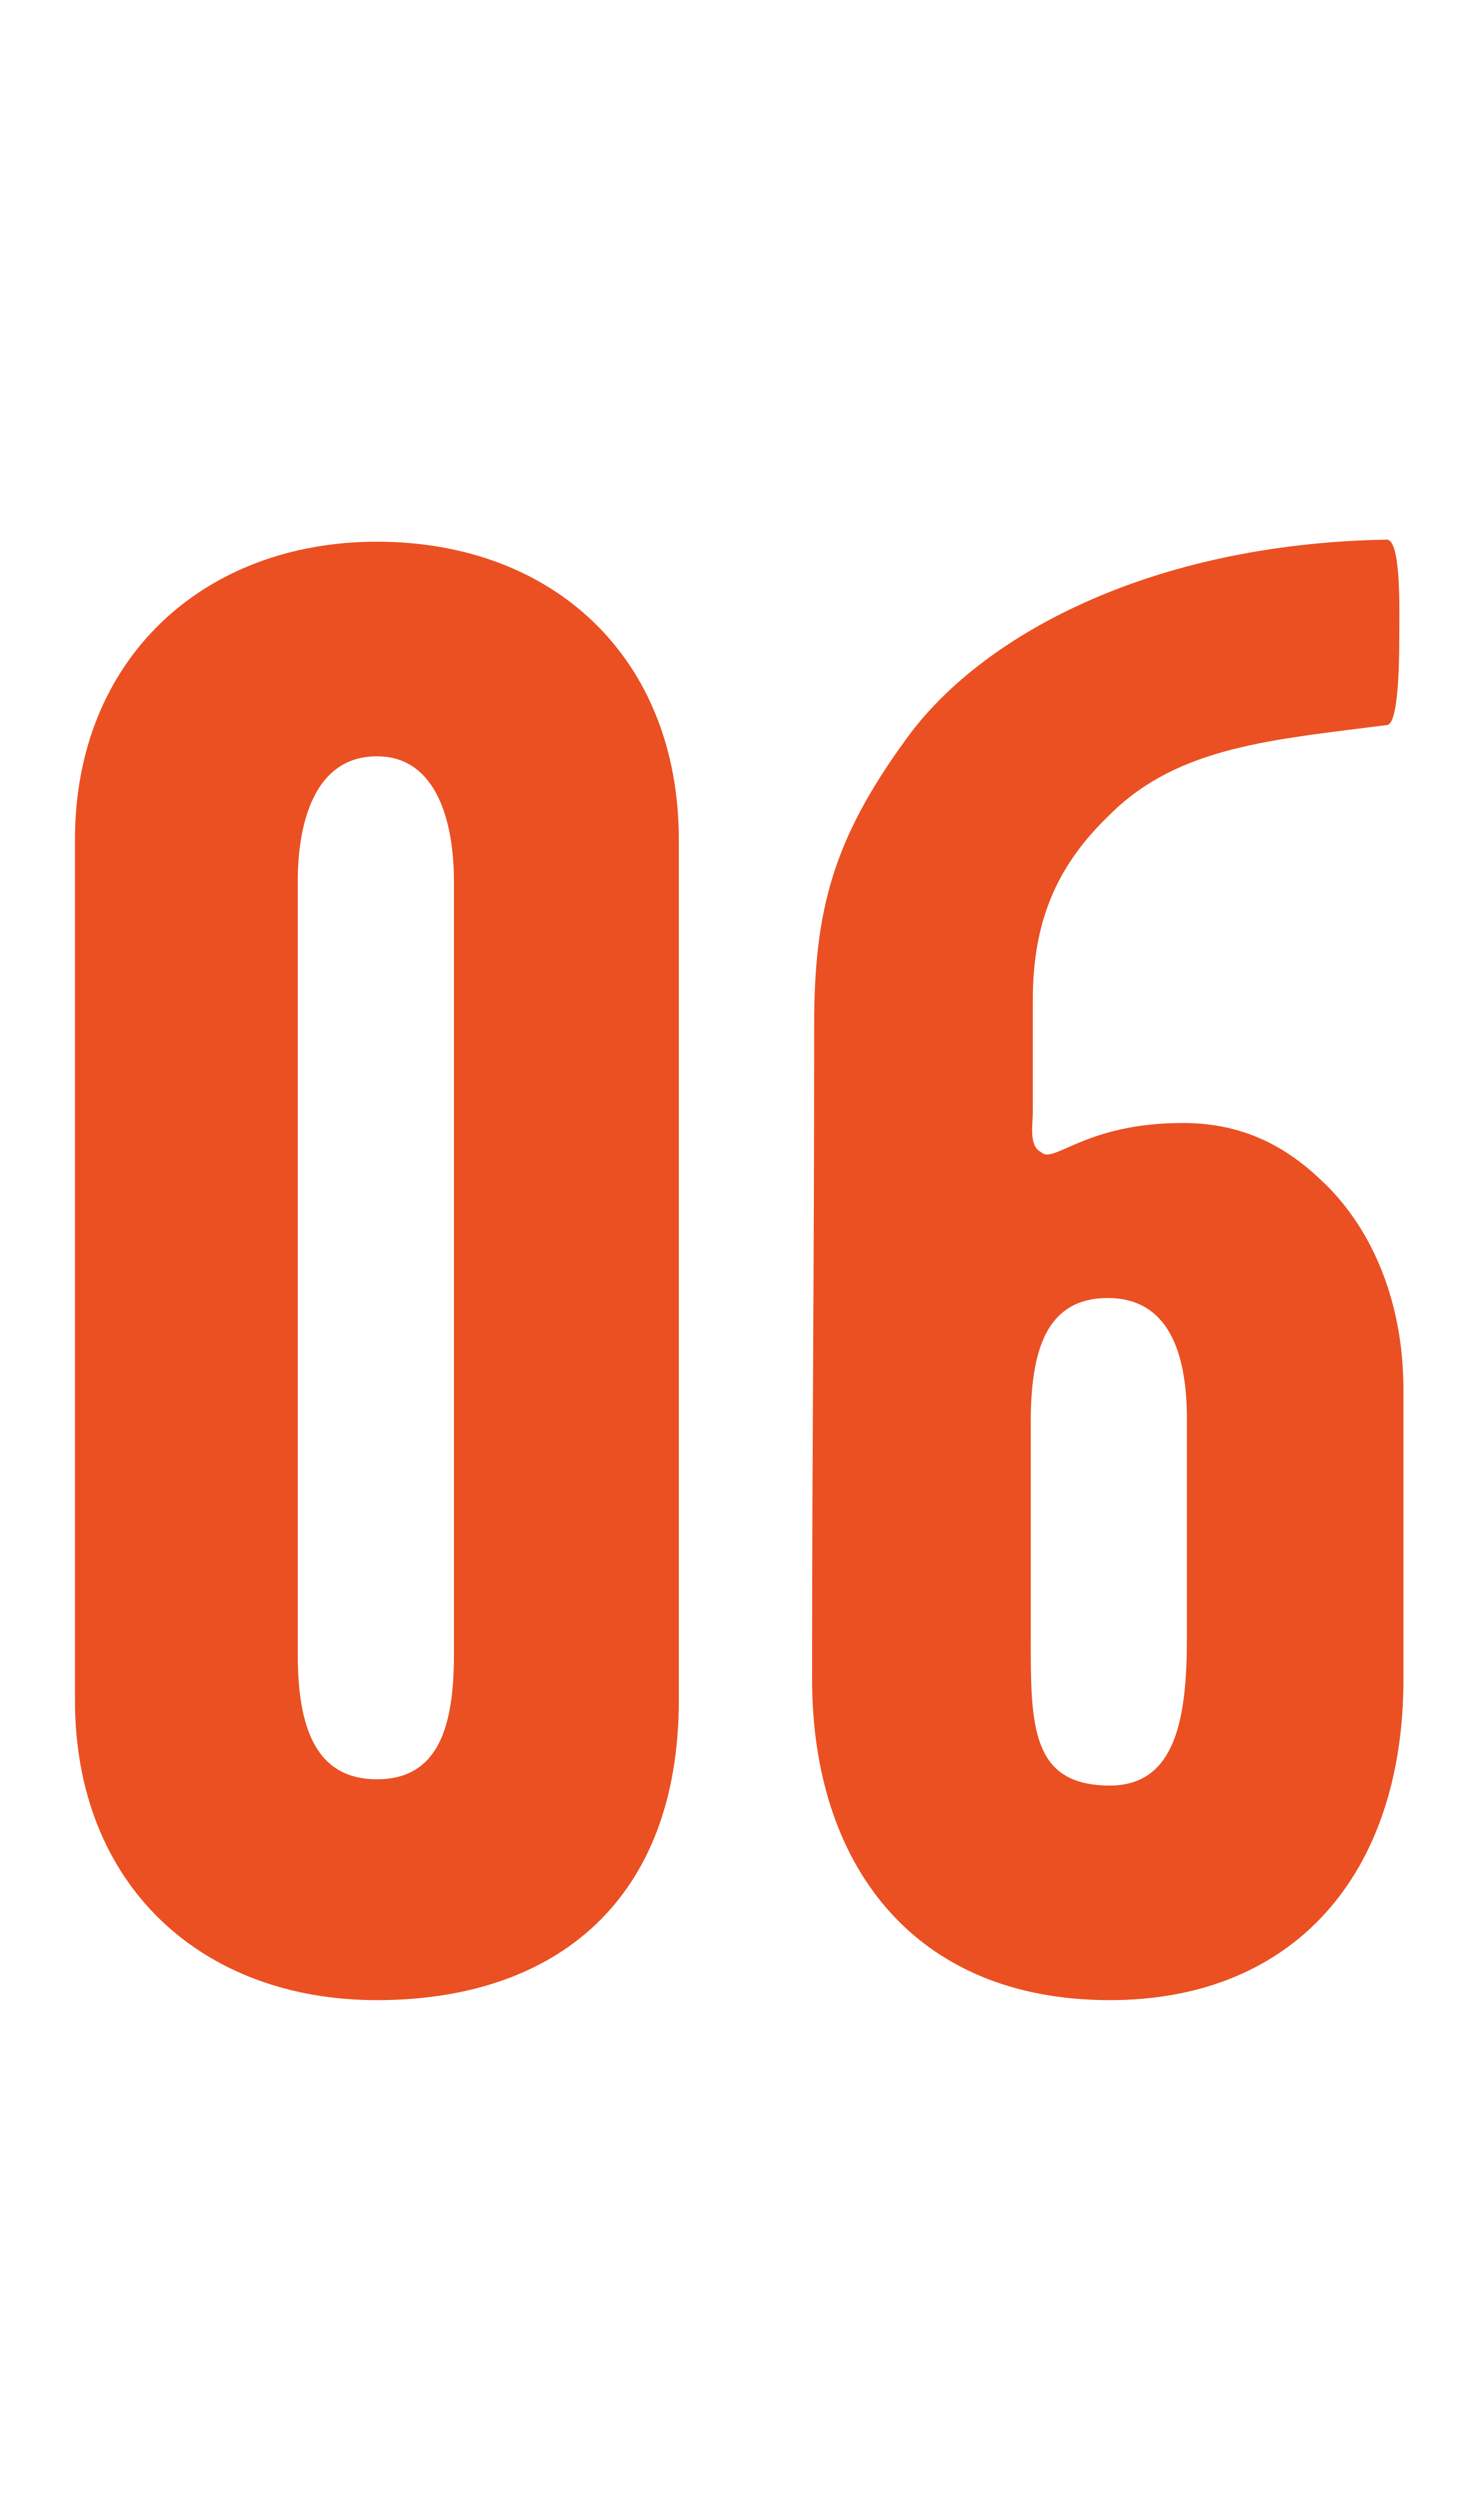
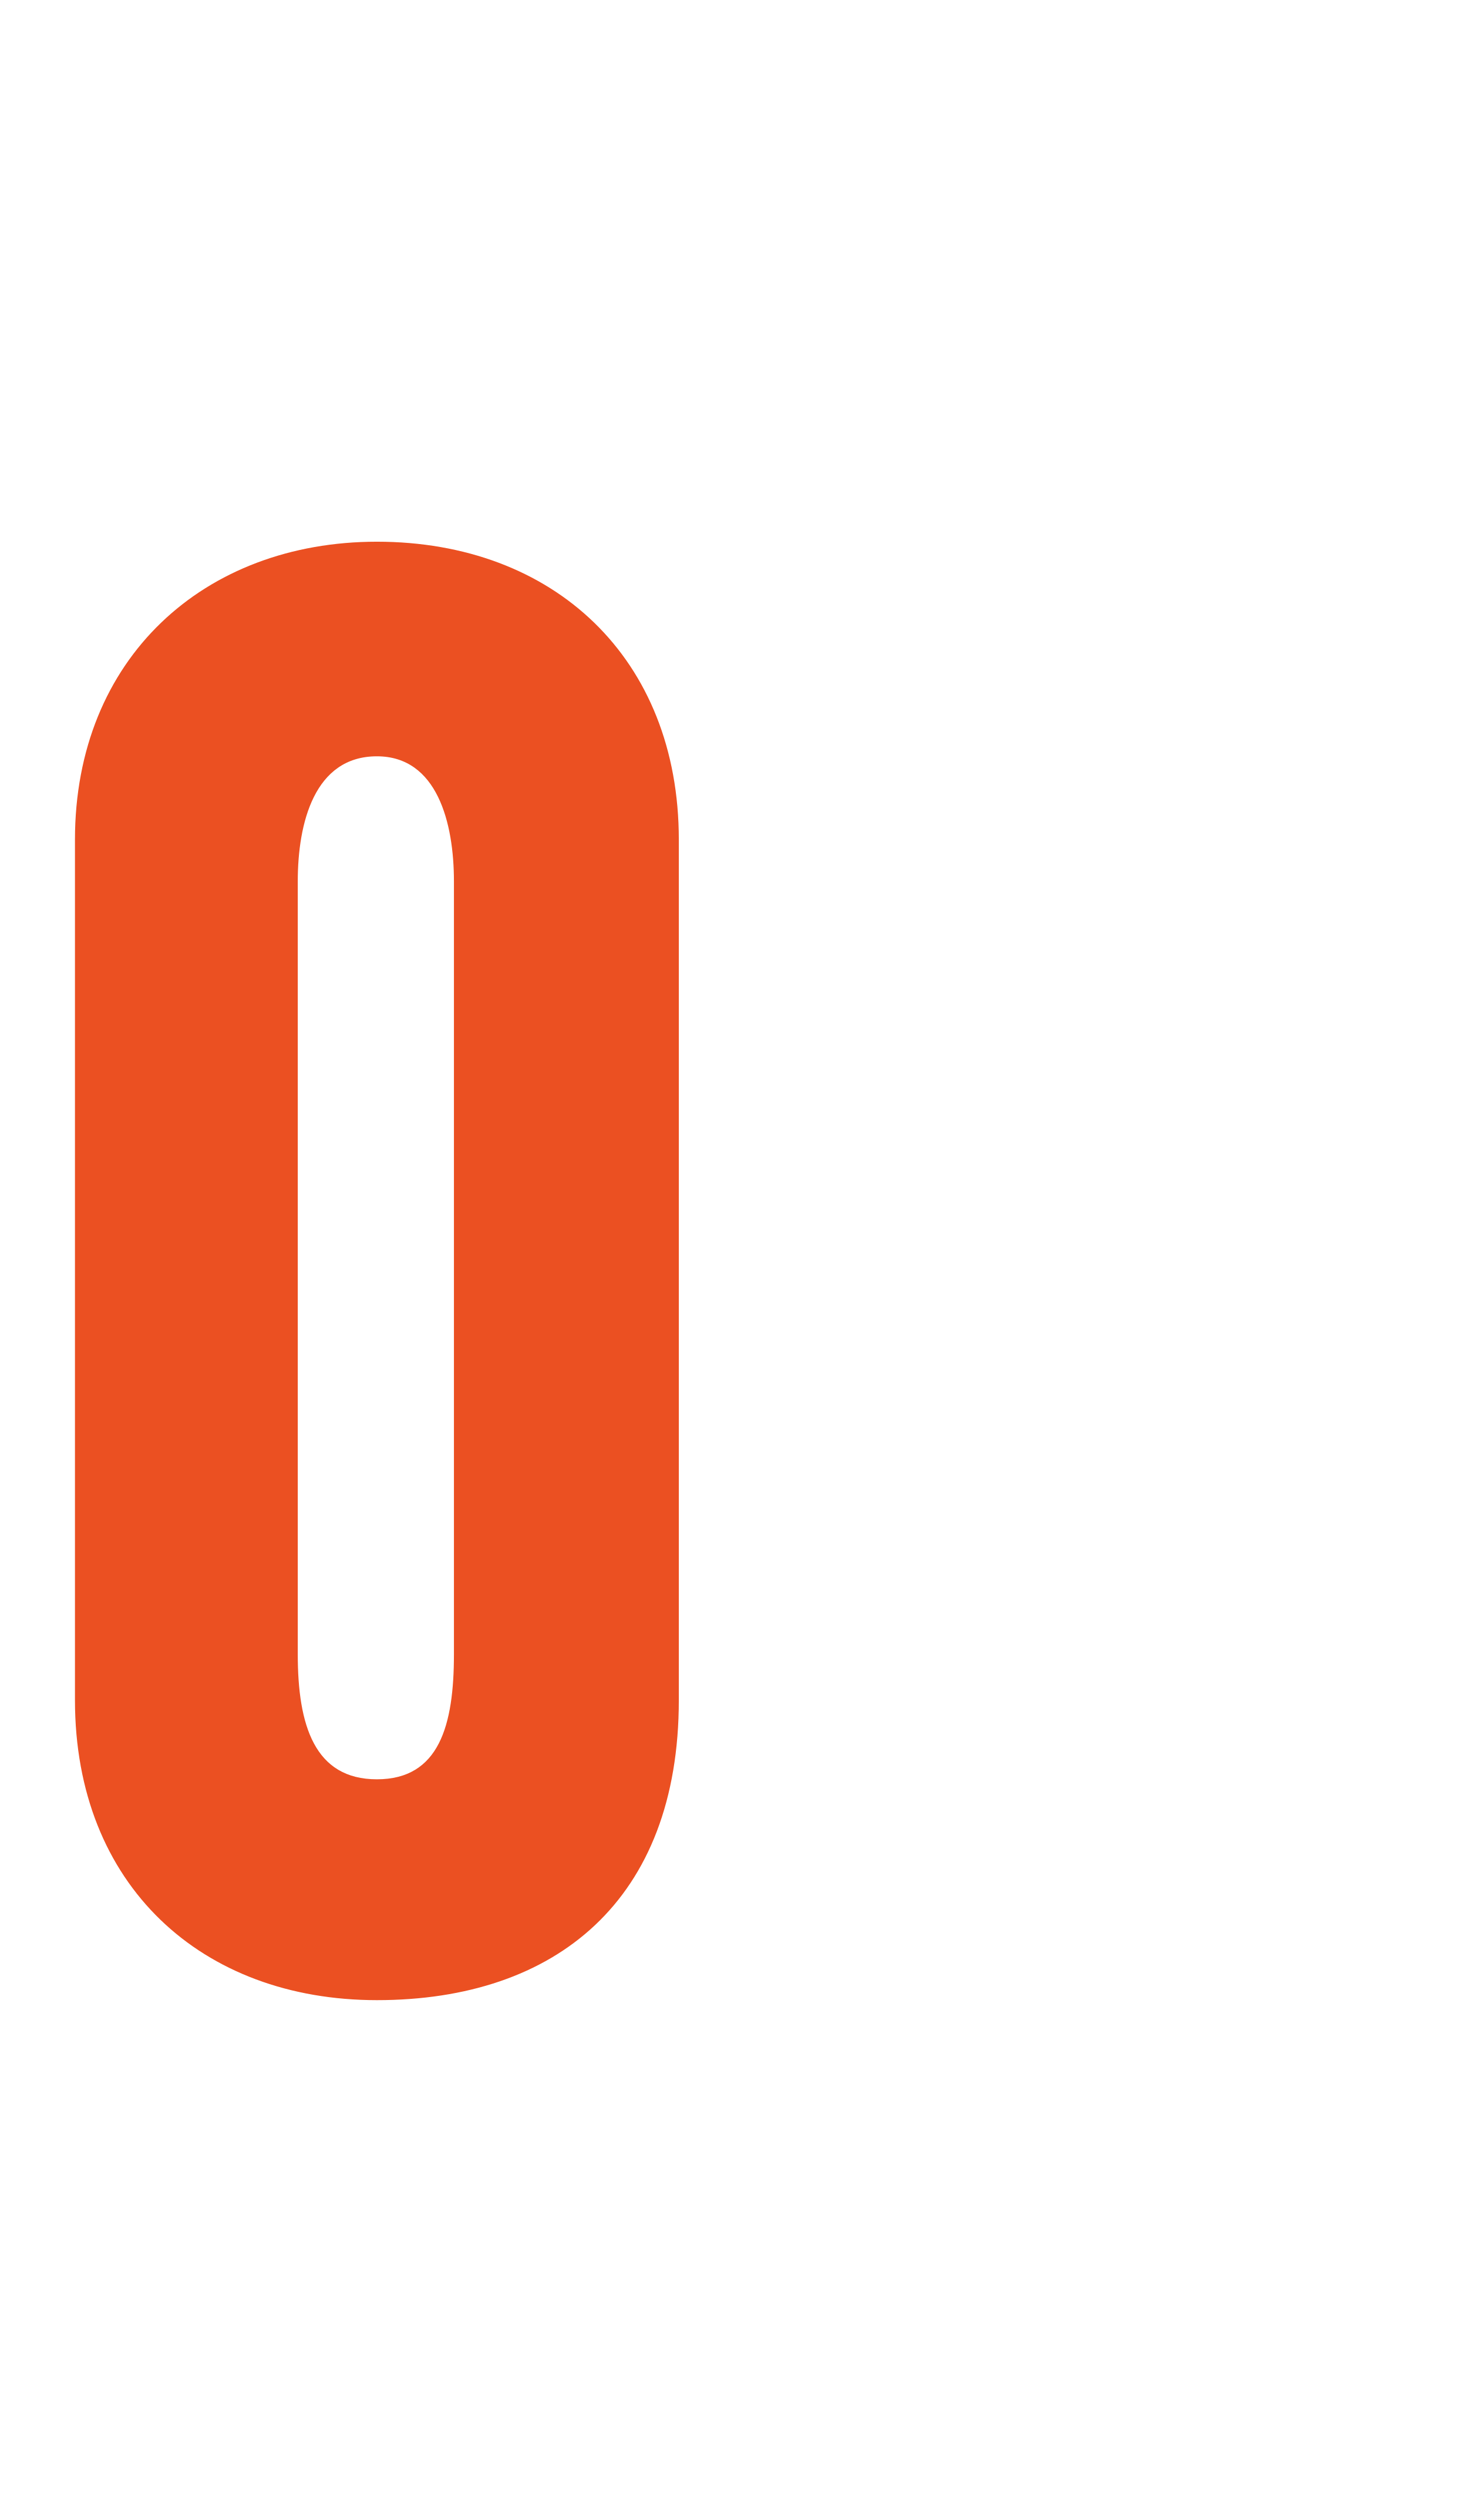
<svg xmlns="http://www.w3.org/2000/svg" id="Layer_1" x="0px" y="0px" viewBox="0 0 141 240" style="enable-background:new 0 0 141 240;" xml:space="preserve">
  <style type="text/css">	.st0{enable-background:new    ;}	.st1{fill:#EB5022;}</style>
  <g class="st0">
    <path class="st1" d="M65.2,163.2c0,19.2-11.8,28.8-29,28.8c-16.8,0-29-11-29-28.8V80.6c0-17.4,12.4-28.6,29-28.6  c17,0,29,11.2,29,28.6V163.2z M43.6,158.8V84.6c0-5.6-1.6-12-7.4-12c-6,0-7.6,6.4-7.6,12v74.2c0,6.8,1.6,12,7.6,12  C42.2,170.8,43.6,165.6,43.6,158.8z" />
-     <path class="st1" d="M134.8,161.2c0,18.8-10.6,30.8-28.2,30.8c-19,0-28.6-13.2-28.6-30.8c0-25,0.2-36,0.2-62.8  c0-11,1.8-17.8,8.8-27.4c7-9.8,23.2-18.8,46.2-19.2c1.4,0,1.2,7,1.2,9s0,8.8-1.2,8.8c-10.8,1.4-20,2-26.6,8.6  c-4.8,4.6-7.4,9.8-7.4,17.8v10.8c0,1.2-0.4,3.2,0.8,3.8c1.2,1.2,4.2-2.8,13.6-2.8c4.6,0,9,1.4,13.2,5.4c4.6,4.2,8,11.2,8,20.2  V161.2z M114,157.2v-21c0-6.4-1.8-11.6-7.6-11.6c-6,0-7.4,5.2-7.4,12v20.6c0,8.4,0,14.2,7.6,14.2C113,171.4,114,164.8,114,157.2z" />
  </g>
</svg>